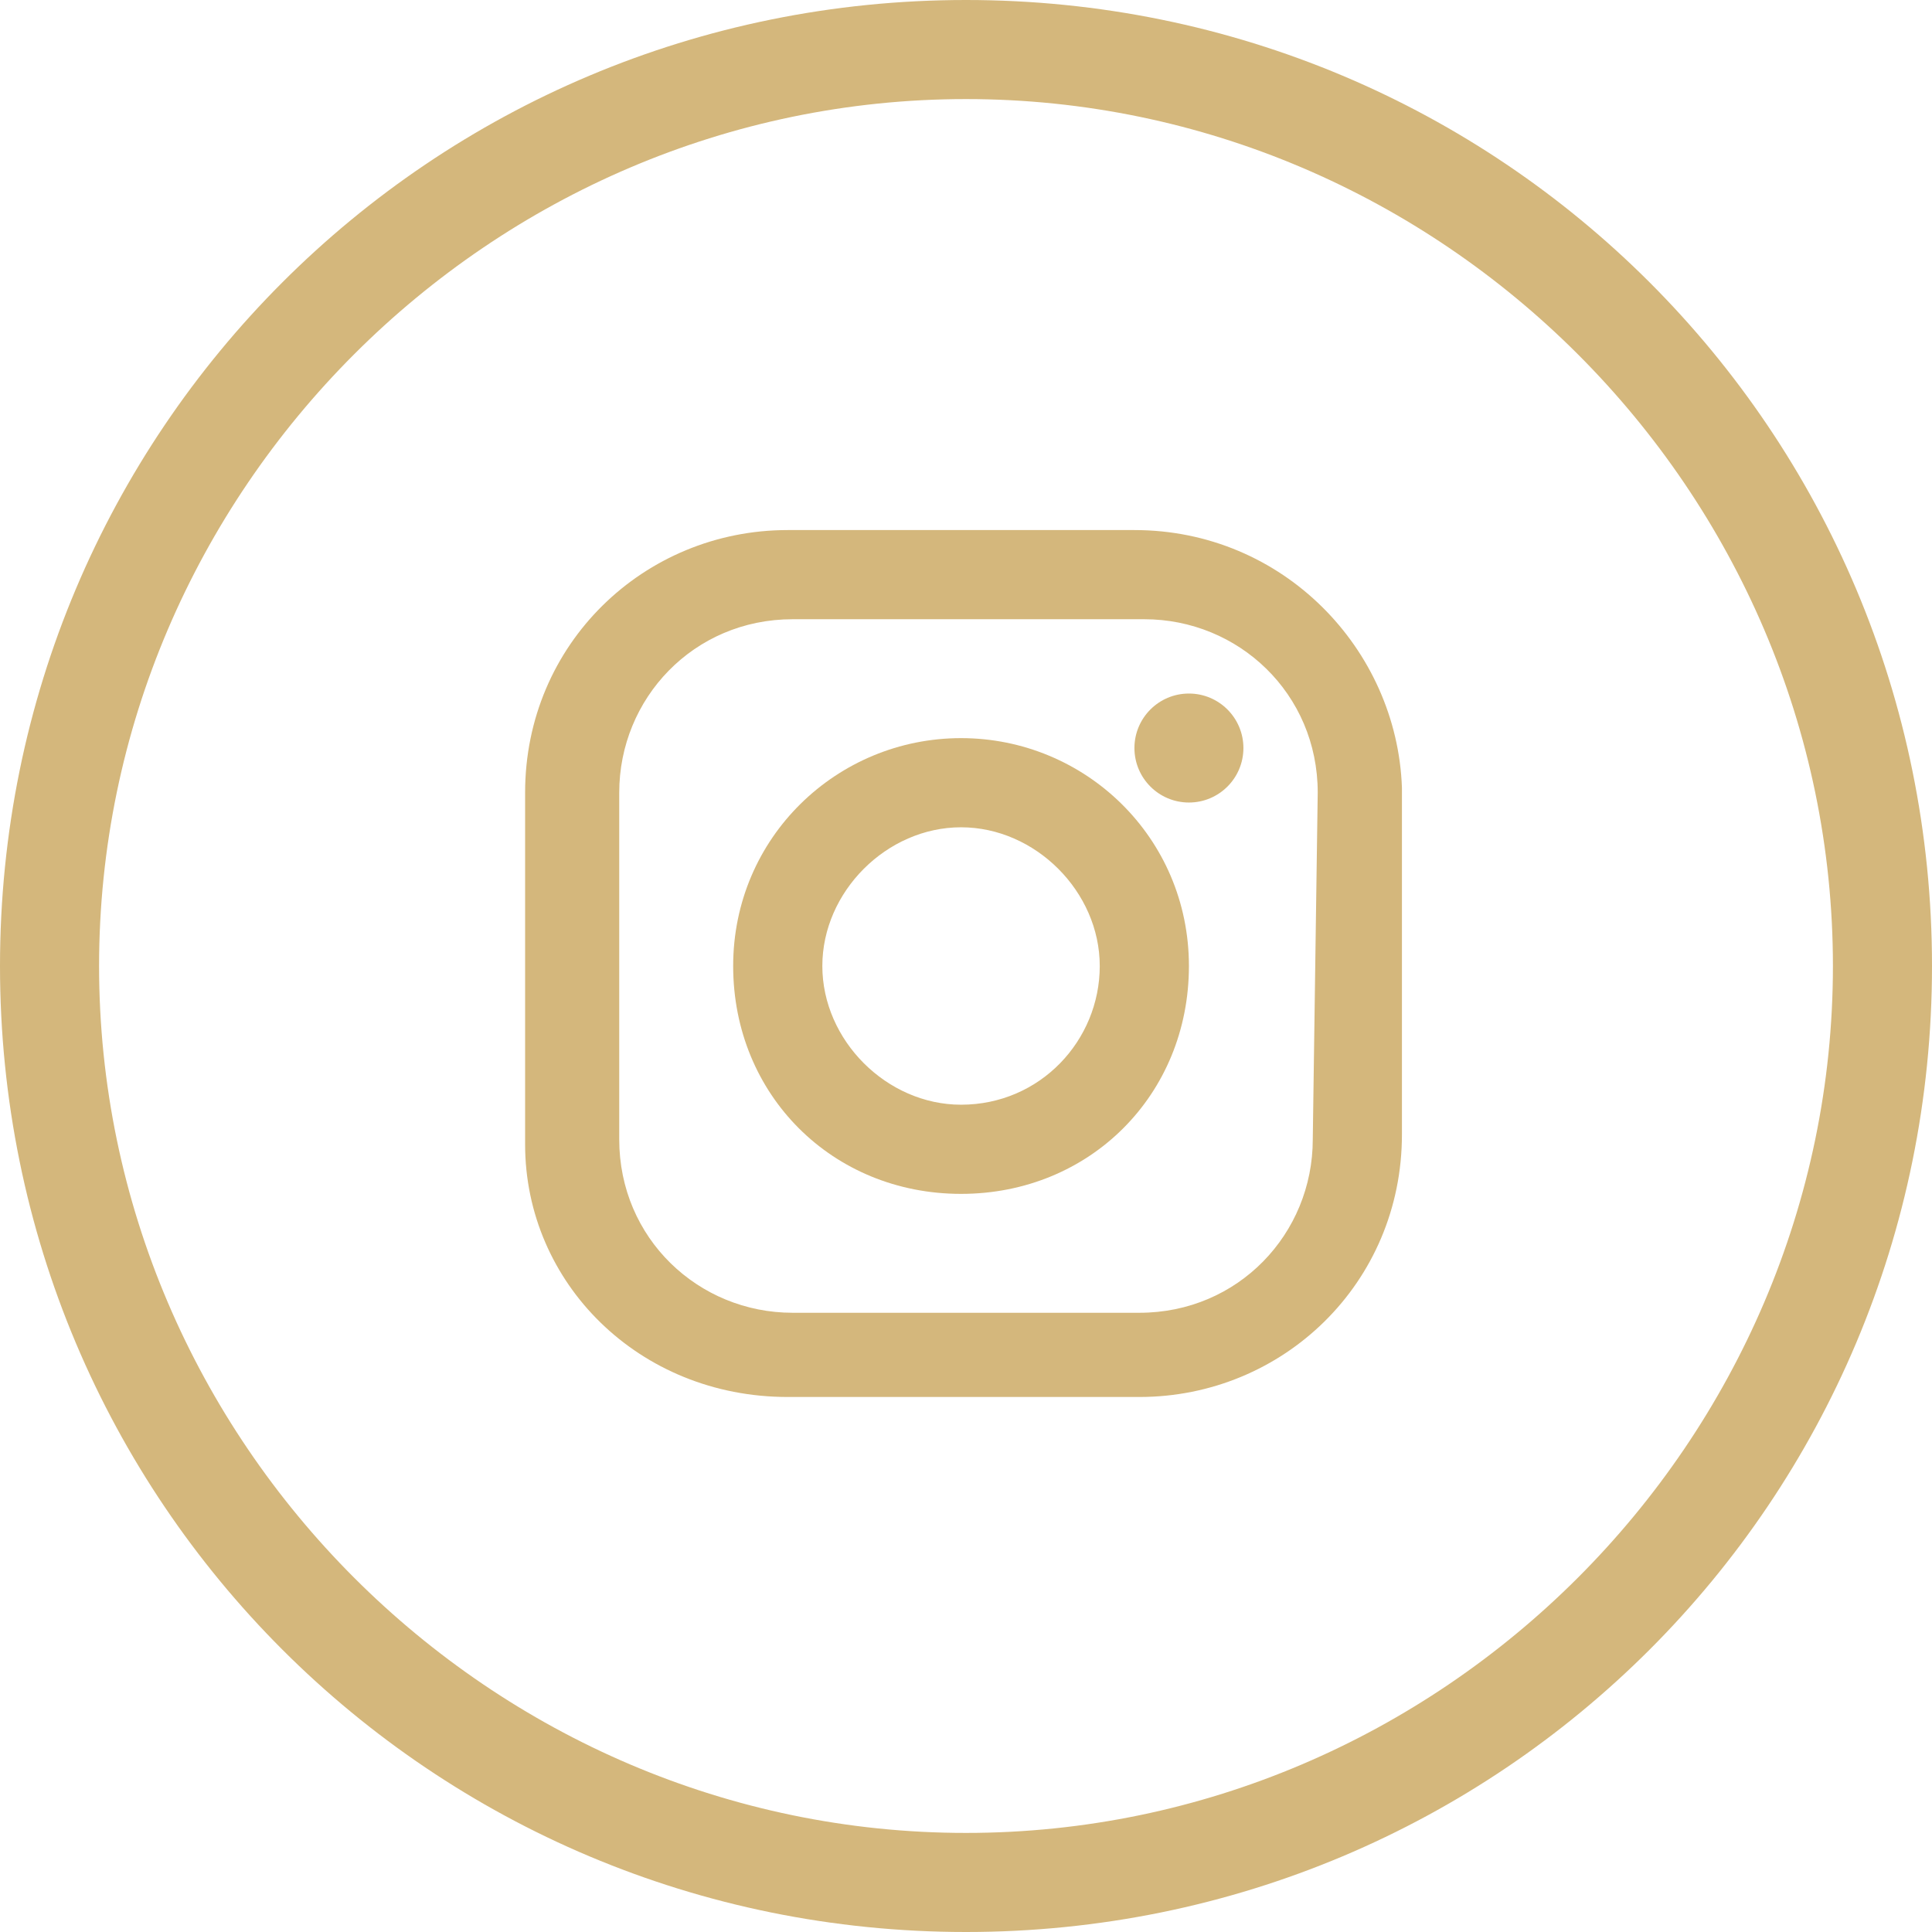
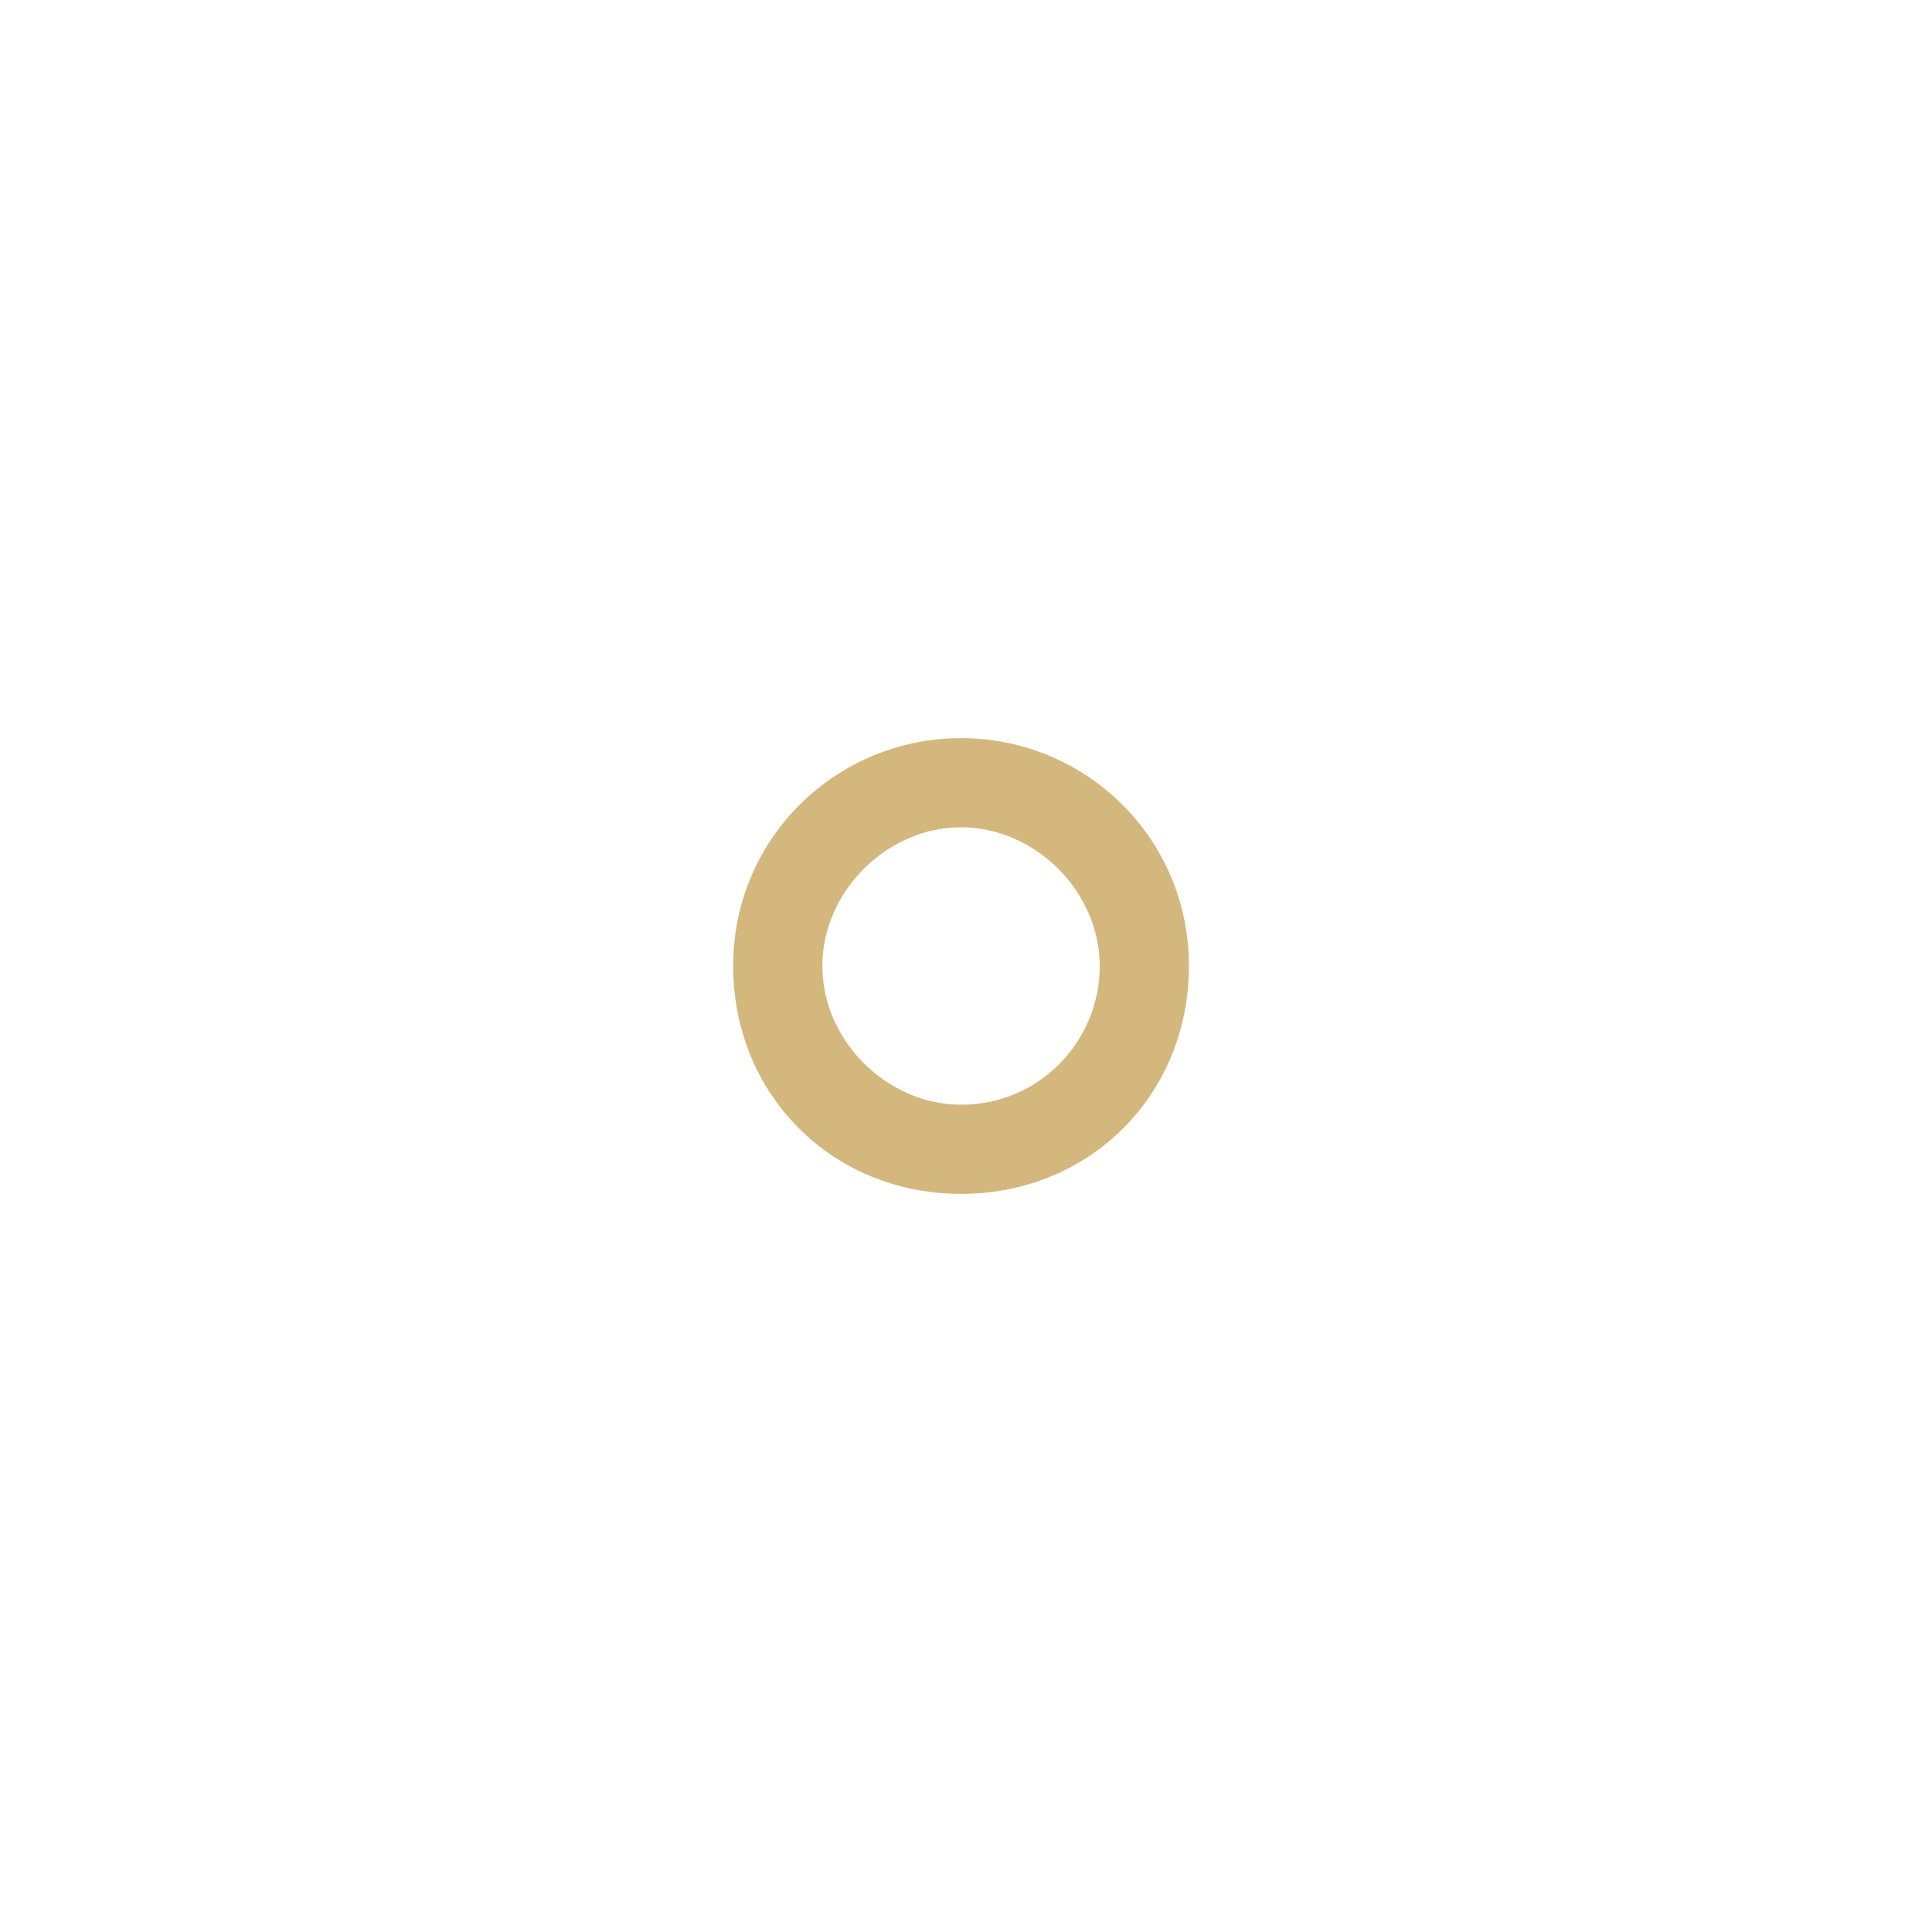
<svg xmlns="http://www.w3.org/2000/svg" baseProfile="tiny" id="Layer_1" x="0px" y="0px" viewBox="0 0 39 39" overflow="visible" xml:space="preserve">
  <g>
    <g>
-       <path fill="#d4b77c" d="M22.9,10.7h-7c-2.9,0-5.3,2.3-5.3,5.3v7.1c0,2.8,2.3,5.1,5.3,5.1h7.1c2.9,0,5.3-2.3,5.3-5.3v-7 C28.2,13.1,25.9,10.7,22.9,10.7z M26.5,23c0,1.9-1.5,3.5-3.5,3.5h-7c-1.9,0-3.5-1.5-3.5-3.5v-7c0-1.9,1.5-3.5,3.5-3.5h7.1 c1.9,0,3.5,1.5,3.5,3.5L26.5,23L26.5,23z" />
      <path fill="#d4b77c" d="M19.4,14.9c-2.5,0-4.6,2-4.6,4.6s2,4.6,4.6,4.6s4.6-2,4.6-4.6S21.9,14.9,19.4,14.9z M19.4,22.3 c-1.5,0-2.8-1.3-2.8-2.8s1.3-2.8,2.8-2.8c1.5,0,2.8,1.3,2.8,2.8C22.2,21,21,22.3,19.4,22.3z" />
-       <circle fill="#d4b77c" cx="24" cy="15.1" r="1.1" />
    </g>
-     <path fill="#d4b77c" d="M19.5,2C29.1,2,37,9.9,37,19.5S29.1,37,19.5,37S2,29.1,2,19.5S9.9,2,19.5,2 M19.5,0C8.7,0,0,8.7,0,19.5 S8.7,39,19.5,39S39,30.3,39,19.5S30.3,0,19.5,0L19.5,0z" />
  </g>
</svg>